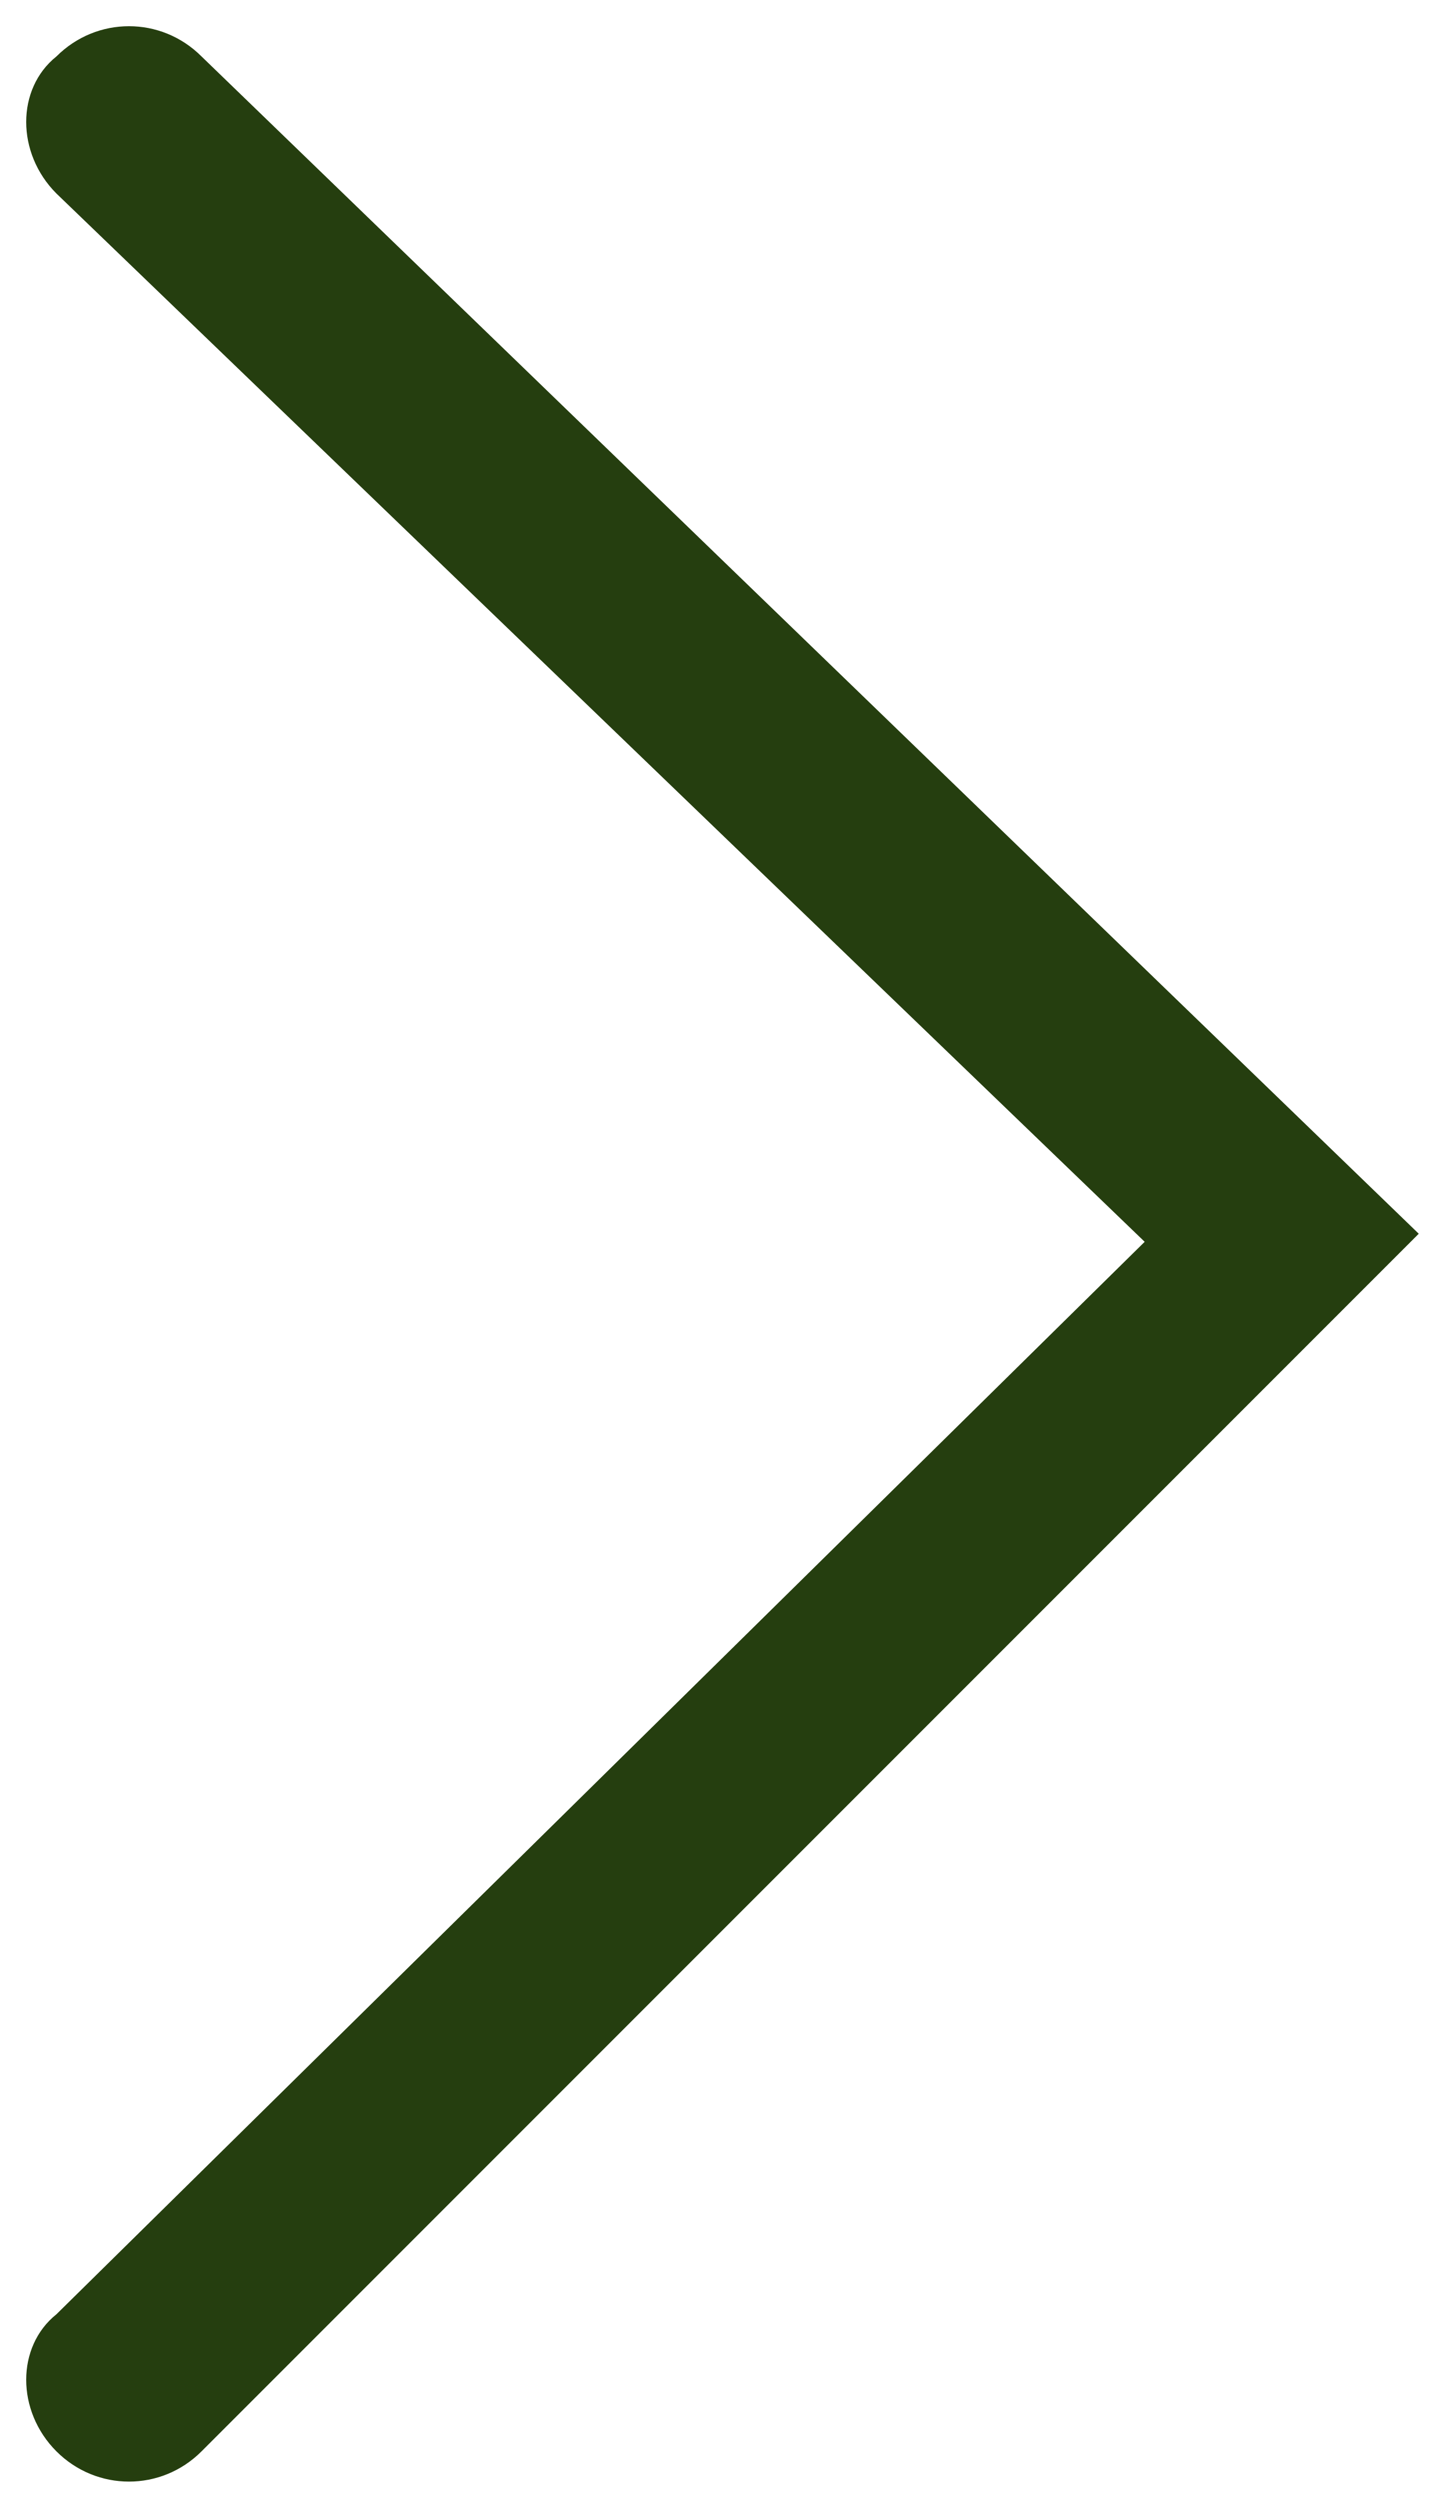
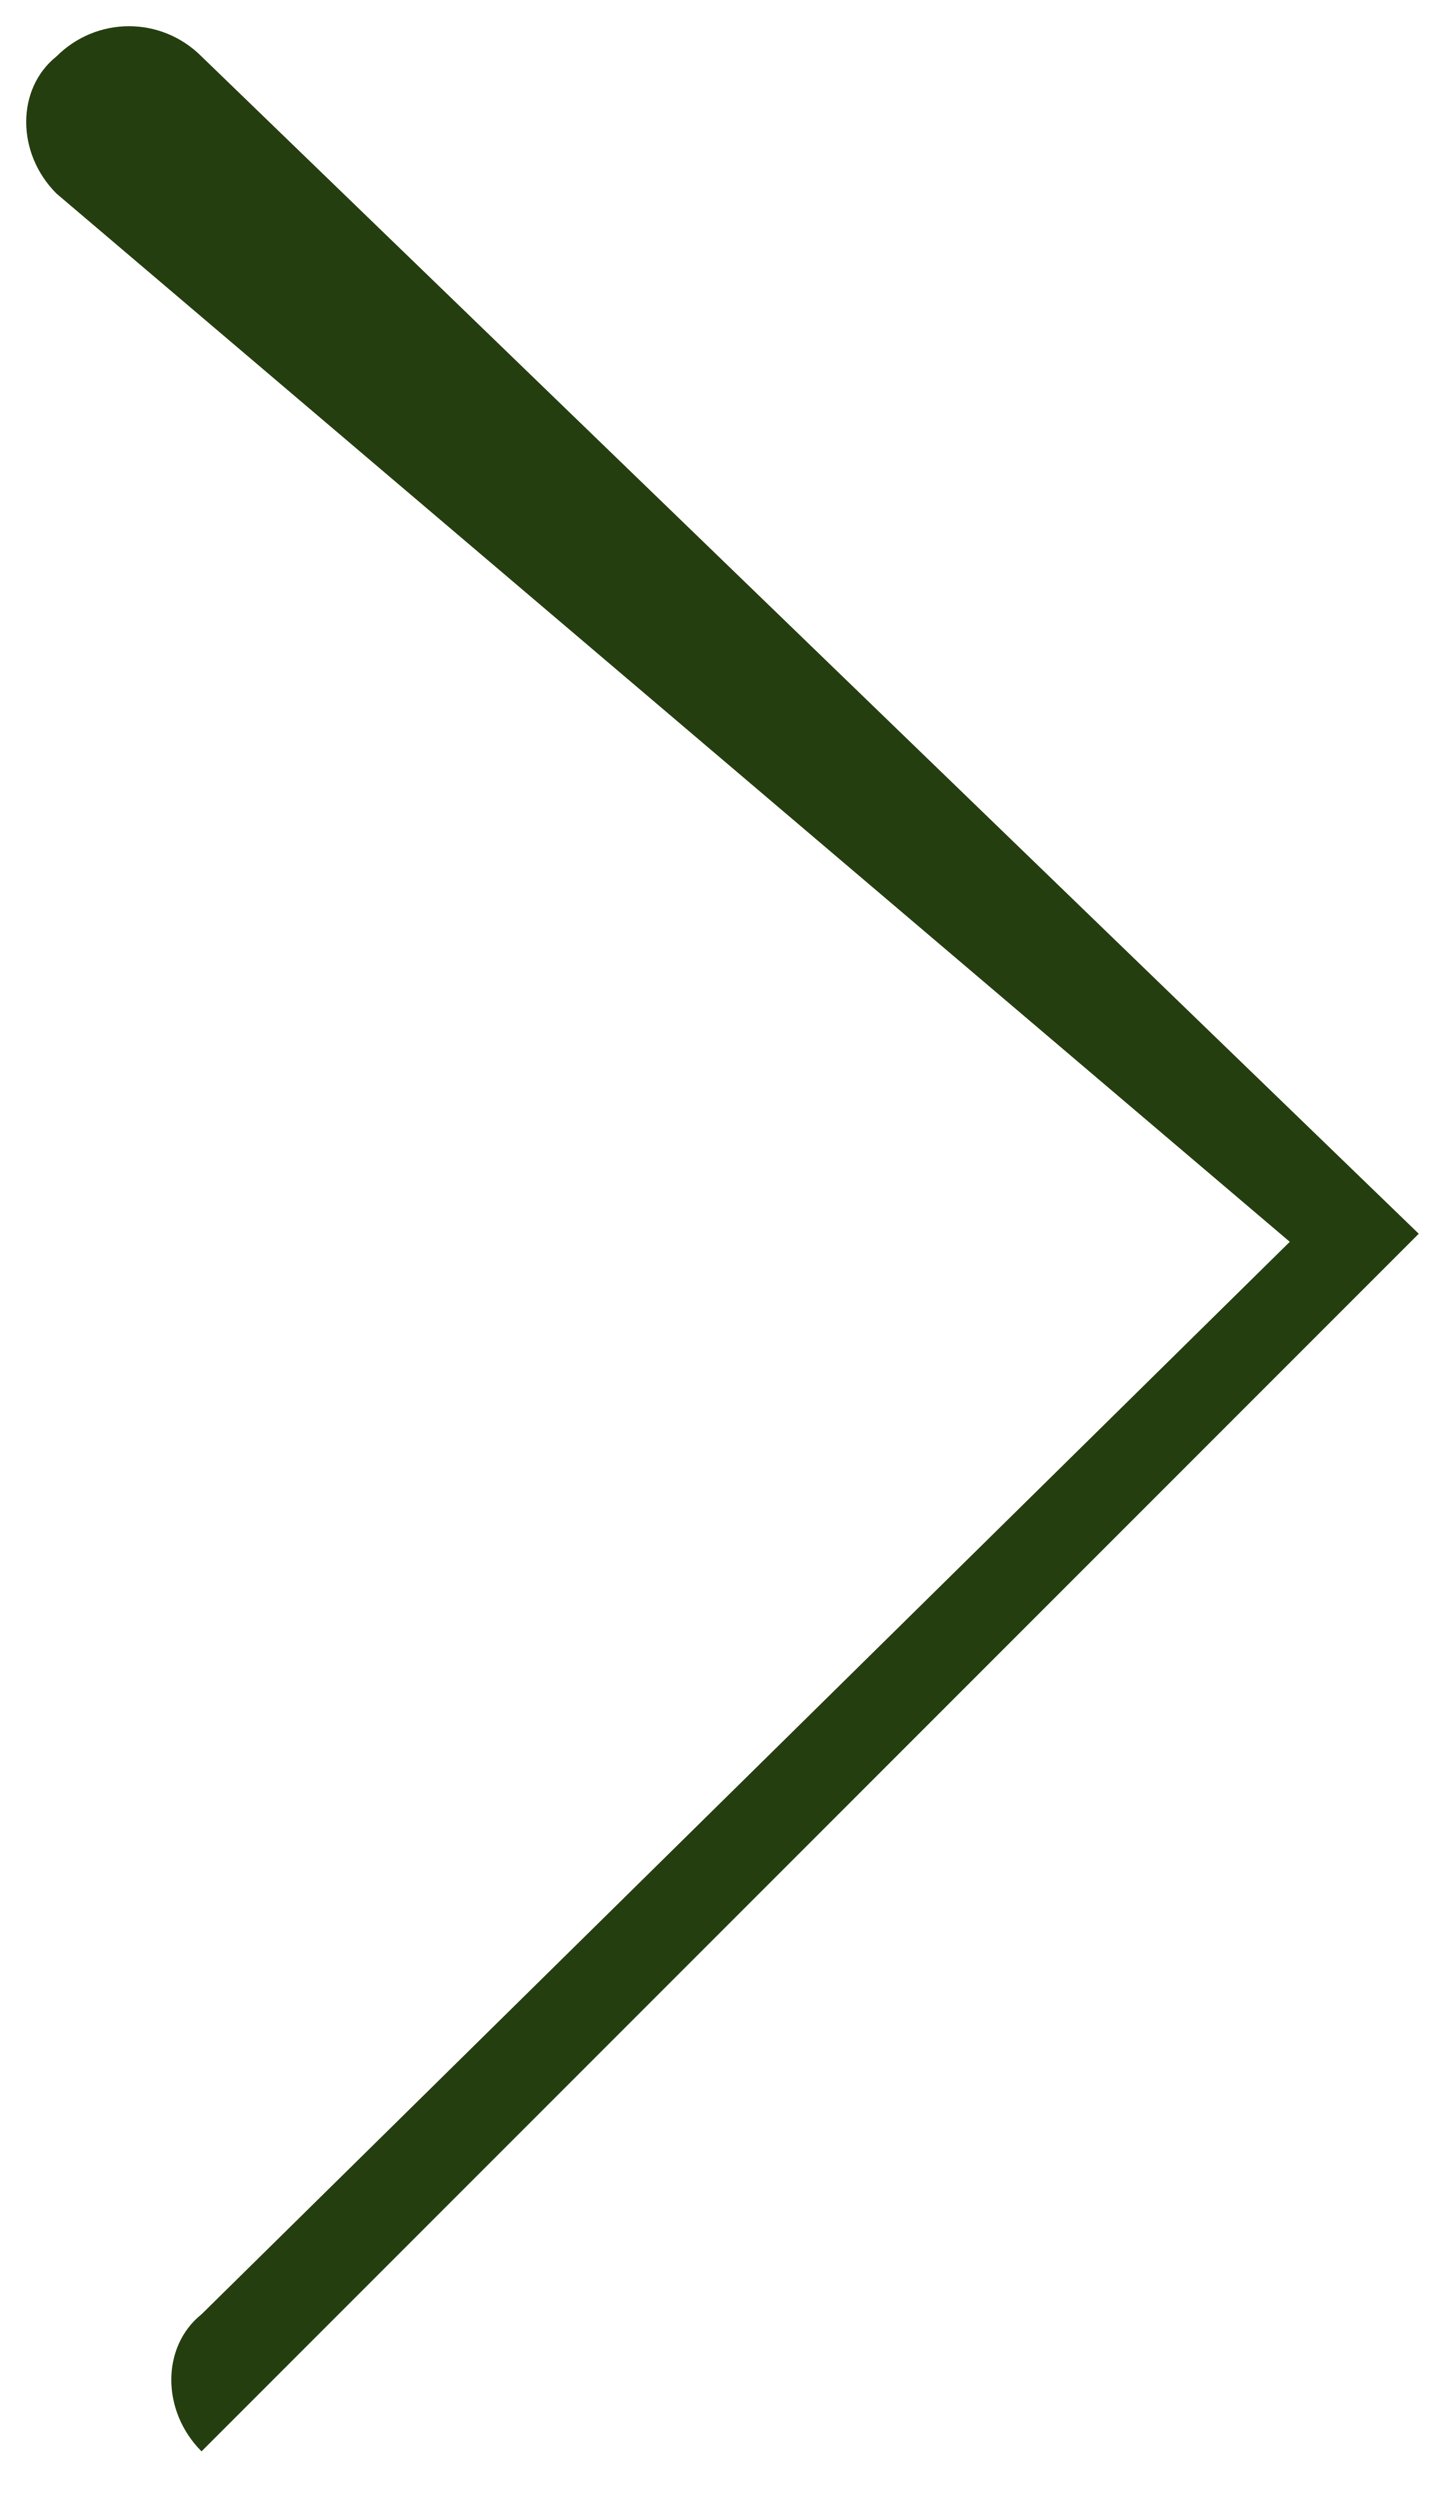
<svg xmlns="http://www.w3.org/2000/svg" version="1.1" id="Ebene_1" x="0px" y="0px" width="18px" height="31px" viewBox="0 0 18 31" style="enable-background:new 0 0 18 31;" xml:space="preserve">
  <style type="text/css">
	.st0{fill-rule:evenodd;clip-rule:evenodd;fill:#253E0F;}
</style>
-   <path class="st0" d="M2.5,30.4c-0.5,0.5-1.3,0.5-1.8,0c-0.5-0.5-0.5-1.3,0-1.7c0,0,0,0,0,0l13.5-13.3L0.7,2.4  c-0.5-0.5-0.5-1.3,0-1.7c0,0,0,0,0,0c0.5-0.5,1.3-0.5,1.8,0l15.1,14.6L2.5,30.4z" />
+   <path class="st0" d="M2.5,30.4c-0.5-0.5-0.5-1.3,0-1.7c0,0,0,0,0,0l13.5-13.3L0.7,2.4  c-0.5-0.5-0.5-1.3,0-1.7c0,0,0,0,0,0c0.5-0.5,1.3-0.5,1.8,0l15.1,14.6L2.5,30.4z" />
</svg>